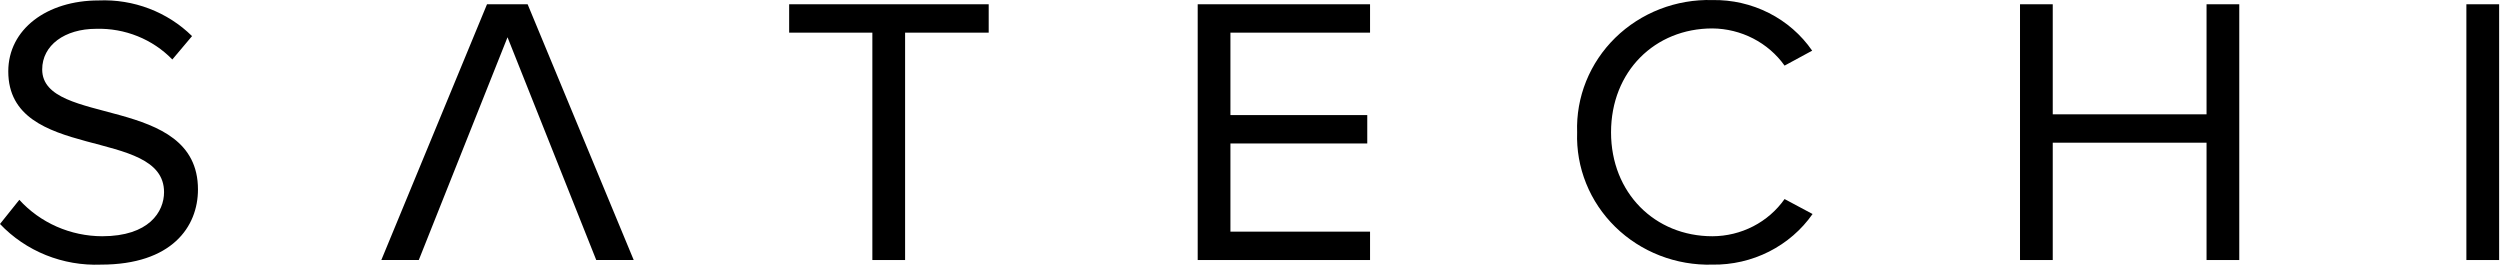
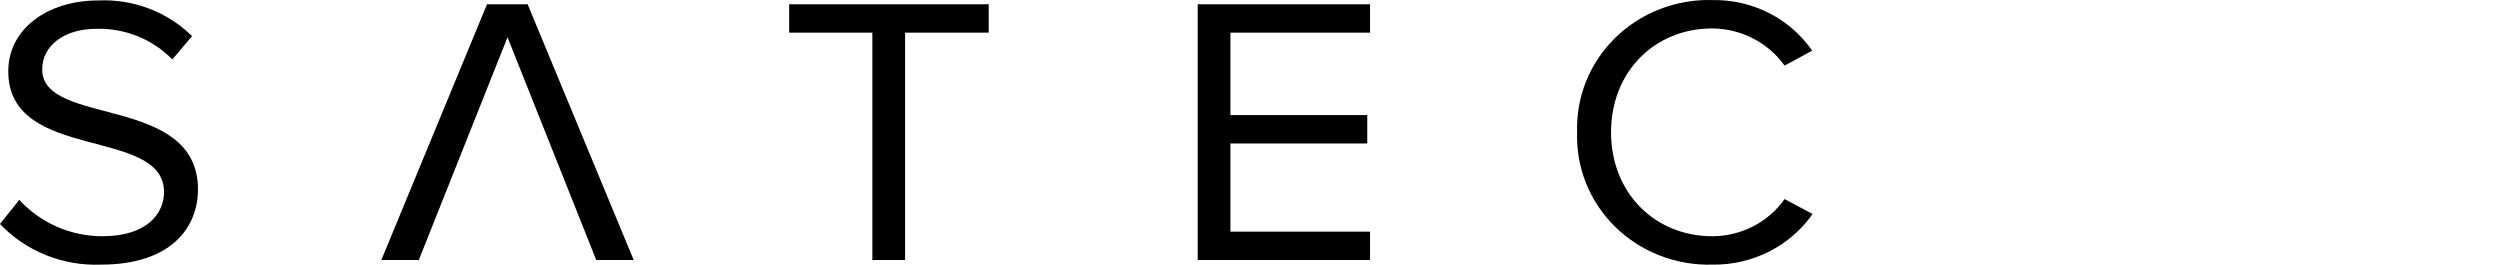
<svg xmlns="http://www.w3.org/2000/svg" width="2791" height="296" viewBox="0 0 2791 296" fill="none">
  <path d="M0 250.047L21.57 223.085C33.164 235.811 47.395 246.011 63.328 253.02C79.262 260.027 96.54 263.683 114.027 263.745C166.417 263.745 183.147 236.35 183.147 214.524C183.147 140.894 9.242 181.557 9.242 79.678C9.242 32.593 52.389 0.492 110.064 0.492C129.353 -0.337 148.607 2.779 166.58 9.637C184.552 16.495 200.845 26.942 214.406 40.301L192.389 66.413C181.513 55.199 168.32 46.352 153.677 40.448C139.034 34.545 123.269 31.721 107.421 32.16C72.199 32.16 47.105 50.578 47.105 77.543C47.105 141.747 221.012 104.938 221.012 211.523C221.012 253.048 191.95 295.427 112.706 295.427C91.659 296.252 70.68 292.62 51.219 284.786C31.759 276.95 14.284 265.096 0 250.047Z" fill="black" />
  <path d="M566.593 41.589L467.537 290.293H425.711L543.7 4.768H589.046L707.476 290.293H665.648L566.593 41.589Z" fill="black" />
  <path d="M973.906 290.293V36.45H881.012V4.768H1103.78V36.45H1010.45V290.293H973.906Z" fill="black" />
  <path d="M1337.11 290.293V4.768H1529.52V36.45H1373.65V128.482H1526.41V160.167H1373.65V258.61H1529.52V290.293H1337.11Z" fill="black" />
  <path d="M1760.71 147.738C1760.02 128.238 1763.45 108.805 1770.78 90.643C1778.11 72.48 1789.2 55.969 1803.33 42.13C1817.5 28.292 1834.41 17.422 1853.05 10.184C1871.7 2.949 1891.67 -0.497 1911.72 0.058C1933.69 -0.32 1955.36 4.654 1974.84 14.523C1994.3 24.395 2010.88 38.852 2023.11 56.567L1992.3 73.254C1983.27 60.571 1971.24 50.179 1957.22 42.955C1943.21 35.732 1927.59 31.885 1911.72 31.741C1847.46 31.741 1798.57 79.679 1798.57 147.738C1798.57 215.374 1847.46 263.745 1911.72 263.745C1927.61 263.694 1943.25 259.889 1957.28 252.657C1971.33 245.423 1983.33 234.982 1992.3 222.23L2023.56 238.917C2011.19 256.599 1994.48 271.02 1974.98 280.883C1955.46 290.746 1933.73 295.744 1911.72 295.428C1891.67 295.985 1871.7 292.537 1853.05 285.299C1834.41 278.063 1817.48 267.189 1803.33 253.349C1789.2 239.511 1778.09 222.998 1770.78 204.835C1763.45 186.67 1760.02 167.238 1760.71 147.738Z" fill="black" />
-   <path d="M2463.39 290.293V159.301H2291.68V290.293H2255.14V4.768H2291.68V127.631H2463.39V4.768H2499.92V290.293H2463.39Z" fill="black" />
-   <path d="M2753.47 290.293V4.768H2790.03V290.293H2753.47Z" fill="black" />
</svg>